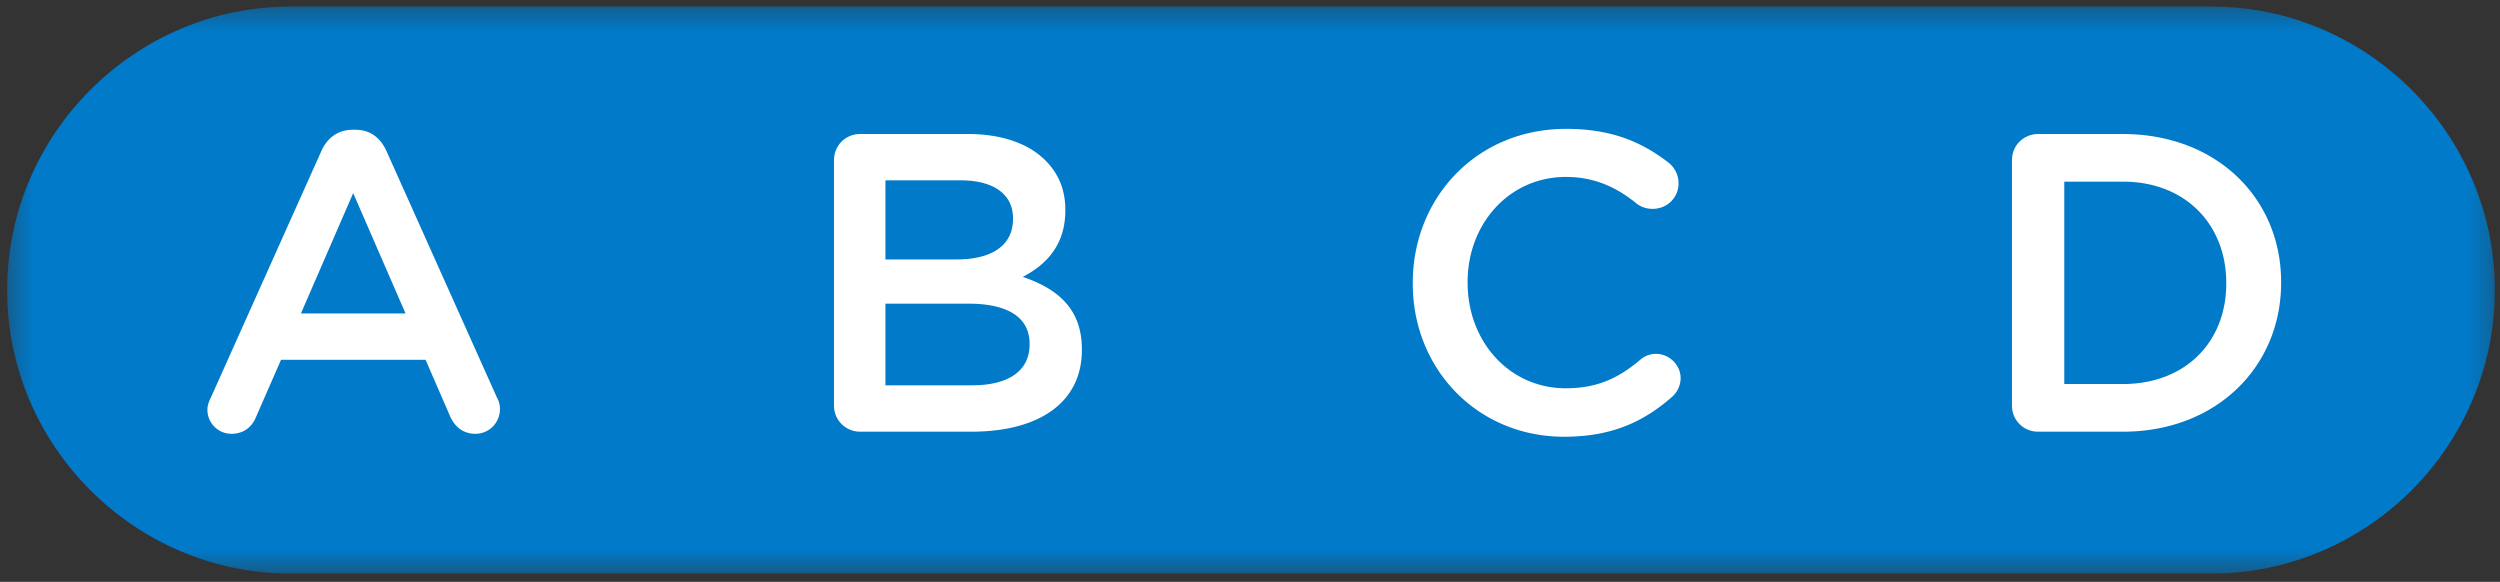
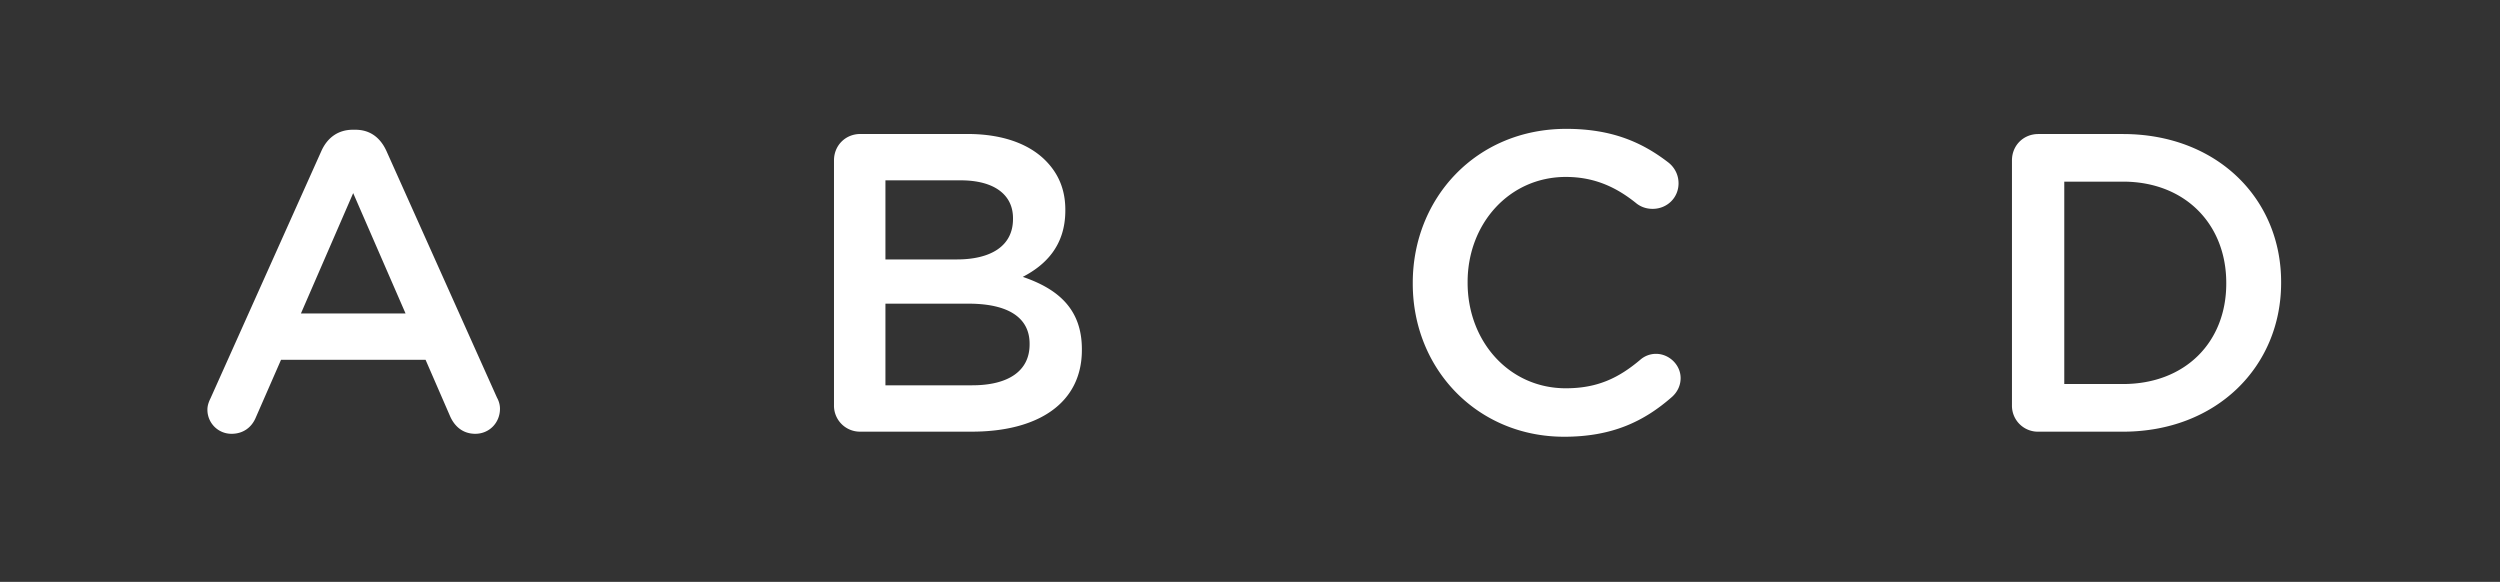
<svg xmlns="http://www.w3.org/2000/svg" width="116" height="27" fill="none">
  <rect width="100%" height="100%" fill="#333333" stroke="none" />
  <mask id="a" maskUnits="userSpaceOnUse" x="0" y="0" width="116" height="27">
-     <path d="M.331.306h115.43v26.309H.331V.305z" fill="#fff" />
-   </mask>
+     </mask>
  <g mask="url(#a)">
-     <path fill-rule="evenodd" clip-rule="evenodd" d="M115.761 13.459c0 7.235-5.919 13.154-13.154 13.154H13.485C6.25 26.613.331 20.693.331 13.459S6.251.304 13.485.304h89.122c7.235 0 13.154 5.92 13.154 13.154" fill="#007AC9" />
+     <path fill-rule="evenodd" clip-rule="evenodd" d="M115.761 13.459H13.485C6.25 26.613.331 20.693.331 13.459S6.251.304 13.485.304h89.122c7.235 0 13.154 5.92 13.154 13.154" fill="#007AC9" />
  </g>
  <path fill-rule="evenodd" clip-rule="evenodd" d="M18.818 14.545l-2.43-5.585-2.425 5.585h4.855zM9.782 18.45l5.13-11.444c.273-.61.77-.986 1.46-.986h.118c.69 0 1.162.375 1.441.986L23.06 18.45c.099.177.139.355.139.514 0 .65-.494 1.164-1.146 1.164-.57 0-.968-.336-1.183-.848l-1.124-2.586H13.04l-1.165 2.664c-.2.493-.614.77-1.126.77a1.114 1.114 0 01-1.125-1.125c0-.178.058-.356.16-.553h-.001zm35.327-.572c1.658 0 2.664-.651 2.664-1.894v-.039c0-1.164-.926-1.855-2.84-1.855h-3.849v3.788h4.025zm-.71-5.84c1.56 0 2.604-.612 2.604-1.875v-.04c0-1.084-.867-1.755-2.426-1.755h-3.493v3.67h3.315zm-5.702-4.597c0-.692.532-1.224 1.224-1.224h4.973c1.577 0 2.82.435 3.61 1.224.61.61.927 1.36.927 2.288v.04c0 1.657-.947 2.545-1.974 3.078 1.619.553 2.742 1.48 2.742 3.354v.04c0 2.466-2.031 3.788-5.108 3.788h-5.17a1.204 1.204 0 01-1.224-1.223V7.442zm26.855 5.72v-.038c0-3.927 2.94-7.144 7.121-7.144 2.134 0 3.535.633 4.738 1.56.255.198.473.533.473.967 0 .67-.532 1.185-1.202 1.185-.338 0-.575-.12-.733-.238-.945-.77-1.972-1.243-3.294-1.243-2.625 0-4.558 2.17-4.558 4.873v.04c0 2.703 1.914 4.893 4.558 4.893 1.46 0 2.446-.473 3.453-1.323a1.11 1.11 0 01.73-.275c.611 0 1.143.513 1.143 1.125 0 .374-.176.67-.393.867-1.302 1.144-2.78 1.855-5.012 1.855-4.025 0-7.024-3.137-7.024-7.103zm32.951 4.658c2.901 0 4.795-1.953 4.795-4.657v-.039c0-2.703-1.894-4.695-4.794-4.695h-2.722v9.391h2.722zM93.355 7.441c0-.69.53-1.222 1.224-1.222h3.925c4.342 0 7.34 2.978 7.34 6.865v.04c0 3.887-2.998 6.906-7.34 6.906h-3.925a1.203 1.203 0 01-1.224-1.224V7.441z" fill="#fff" />
</svg>